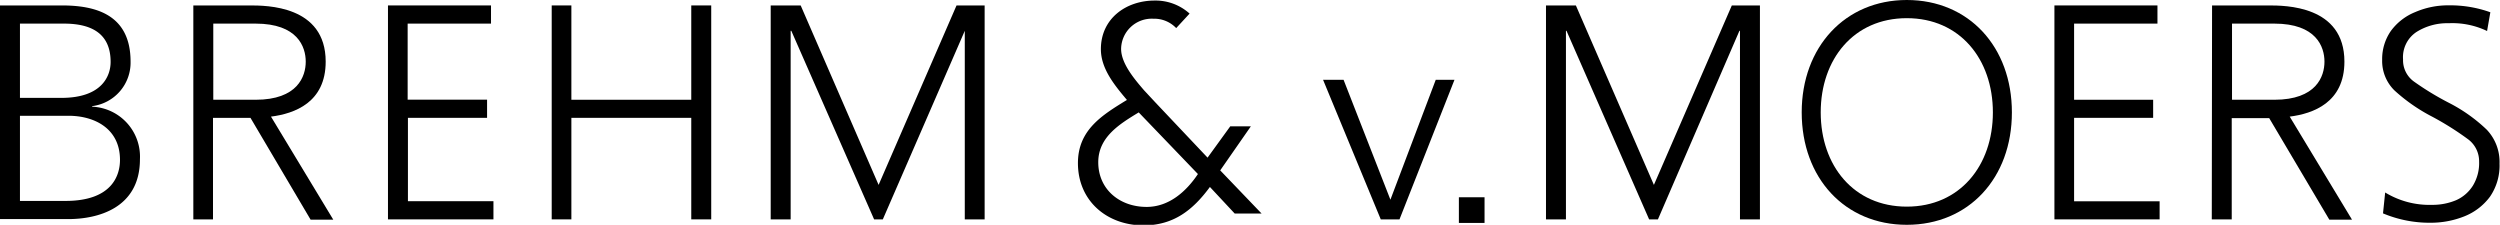
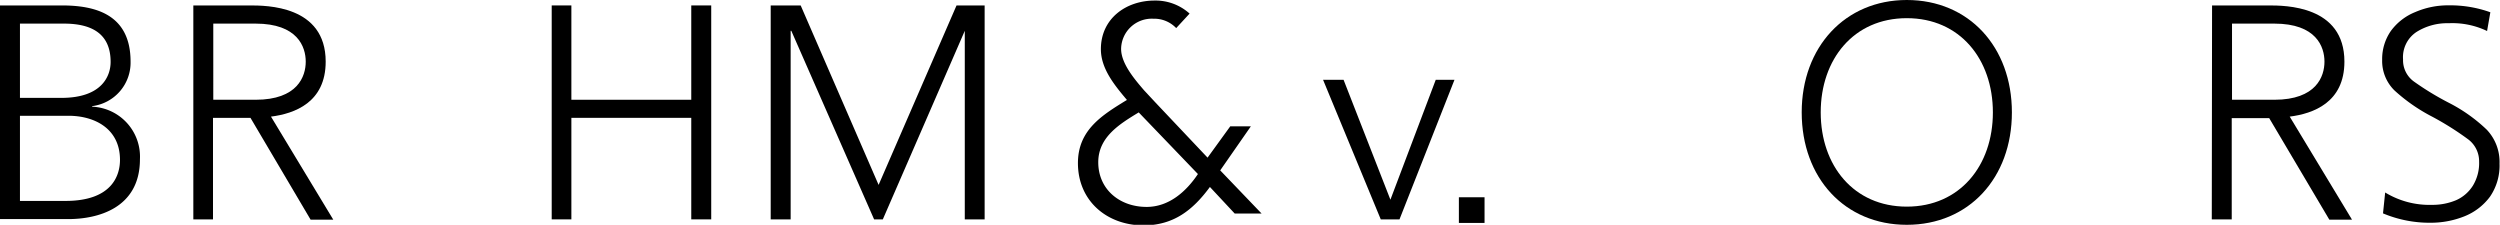
<svg xmlns="http://www.w3.org/2000/svg" viewBox="0 0 266.9 24">
  <g id="Ebene_2" data-name="Ebene 2">
    <g id="Ebene_1-2" data-name="Ebene 1">
      <path d="M0,.58H6.58c3.48,0,7.36.87,7.36,6a4.68,4.68,0,0,1-4.1,4.75v.06A5.34,5.34,0,0,1,14.94,17c0,5.26-4.55,6.39-7.65,6.39H0Zm2.13,9.87H6.55c4.42,0,5.26-2.42,5.26-3.84,0-3.19-2.26-4.09-5-4.09H2.13Zm0,11H7c5,0,5.81-2.77,5.81-4.38,0-3.39-2.78-4.71-5.49-4.71H2.13Z" />
      <path d="M20.64.58h6c1.81,0,8.13,0,8.13,6,0,4.36-3.32,5.55-5.84,5.87l6.65,11H33.16L26.74,12.58h-4V23.42H20.64Zm2.13,10.07h4.52c4.48,0,5.35-2.49,5.35-4.07s-.87-4.06-5.35-4.06H22.77Z" />
      <path d="M58.9.58H61V10.65H73.8V.58h2.13V23.42H73.8V12.58H61V23.42H58.9Z" />
      <path d="M82.28.58h3.2L93.8,19.74,102.12.58h3V23.42H103V3.29H103L94.25,23.42h-.93L84.48,3.29h-.07V23.42H82.28Z" />
      <path d="M141.25,8.52h2.19l5,12.8,4.84-12.8h2l-5.87,14.9h-2Z" />
-       <path d="M165.05.58h3.19l8.33,19.16L184.89.58h3V23.42h-2.13V3.29h-.06L177,23.42h-.94L167.24,3.29h-.06V23.42h-2.13Z" />
      <path d="M203.57,0c6.62,0,11.22,5,11.22,12s-4.6,12-11.22,12-11.22-5-11.22-12S197,0,203.57,0Zm0,22.06c5.67,0,9.19-4.38,9.19-10.06s-3.52-10.06-9.19-10.06S194.38,6.32,194.38,12,197.9,22.06,203.57,22.06Z" />
      <path d="M236.16.58h6c1.81,0,8.13,0,8.13,6,0,4.36-3.32,5.55-5.84,5.87l6.65,11h-2.42l-6.42-10.84h-4V23.42h-2.13Zm2.13,10.07h4.52c4.48,0,5.35-2.49,5.35-4.07s-.87-4.06-5.35-4.06h-4.52Z" />
      <path d="M254.64,20.55a9.08,9.08,0,0,0,5,1.32,6.49,6.49,0,0,0,2.58-.5A4.06,4.06,0,0,0,264,19.83a4.62,4.62,0,0,0,.67-2.57,2.92,2.92,0,0,0-1.19-2.4,31.35,31.35,0,0,0-3.83-2.41,18.58,18.58,0,0,1-4-2.78,4.4,4.4,0,0,1-1.33-3.28,5.24,5.24,0,0,1,.94-3.1,6,6,0,0,1,2.59-2,8.83,8.83,0,0,1,3.6-.72,12.69,12.69,0,0,1,4.42.74l-.35,2a8.58,8.58,0,0,0-4.1-.83,6.15,6.15,0,0,0-3.43.93,3.22,3.22,0,0,0-1.44,2.93,2.8,2.8,0,0,0,1.14,2.35,30.35,30.35,0,0,0,3.8,2.31,17,17,0,0,1,4,2.85,5,5,0,0,1,1.36,3.62A5.87,5.87,0,0,1,265.83,21a6.3,6.3,0,0,1-2.77,2.11,9.64,9.64,0,0,1-3.54.67,12.83,12.83,0,0,1-5.11-1Z" />
      <path d="M121.57,12c-2,1.22-4.32,2.61-4.32,5.32,0,2.9,2.29,4.77,5.16,4.77,2.39,0,4.23-1.64,5.48-3.51Zm4-9a3.22,3.22,0,0,0-2.43-1,3.27,3.27,0,0,0-3.45,3.22c0,1.58,1.48,3.29,2.45,4.42l1.23,1.32,5.55,5.87,2.42-3.34h2.2l-3.27,4.7,4.42,4.61h-2.87l-2.65-2.84c-1.83,2.49-3.9,4.1-7.09,4.1-3.87,0-7-2.58-7-6.65,0-3.54,2.58-5.12,5.23-6.74-1.3-1.55-2.78-3.32-2.78-5.42,0-3.29,2.71-5.19,5.74-5.19A5.42,5.42,0,0,1,127,1.45Z" />
-       <path d="M219.33.58h11V2.52h-8.9v8.13h8.44v1.93h-8.44v8.91h9.13v1.93H219.33Z" />
-       <path d="M41.42.58h11V2.52h-8.9v8.12H52v1.94H43.55v8.9h9.13v1.94H41.42Z" />
      <rect x="155.75" y="21.06" width="2.74" height="2.74" />
    </g>
  </g>
</svg>